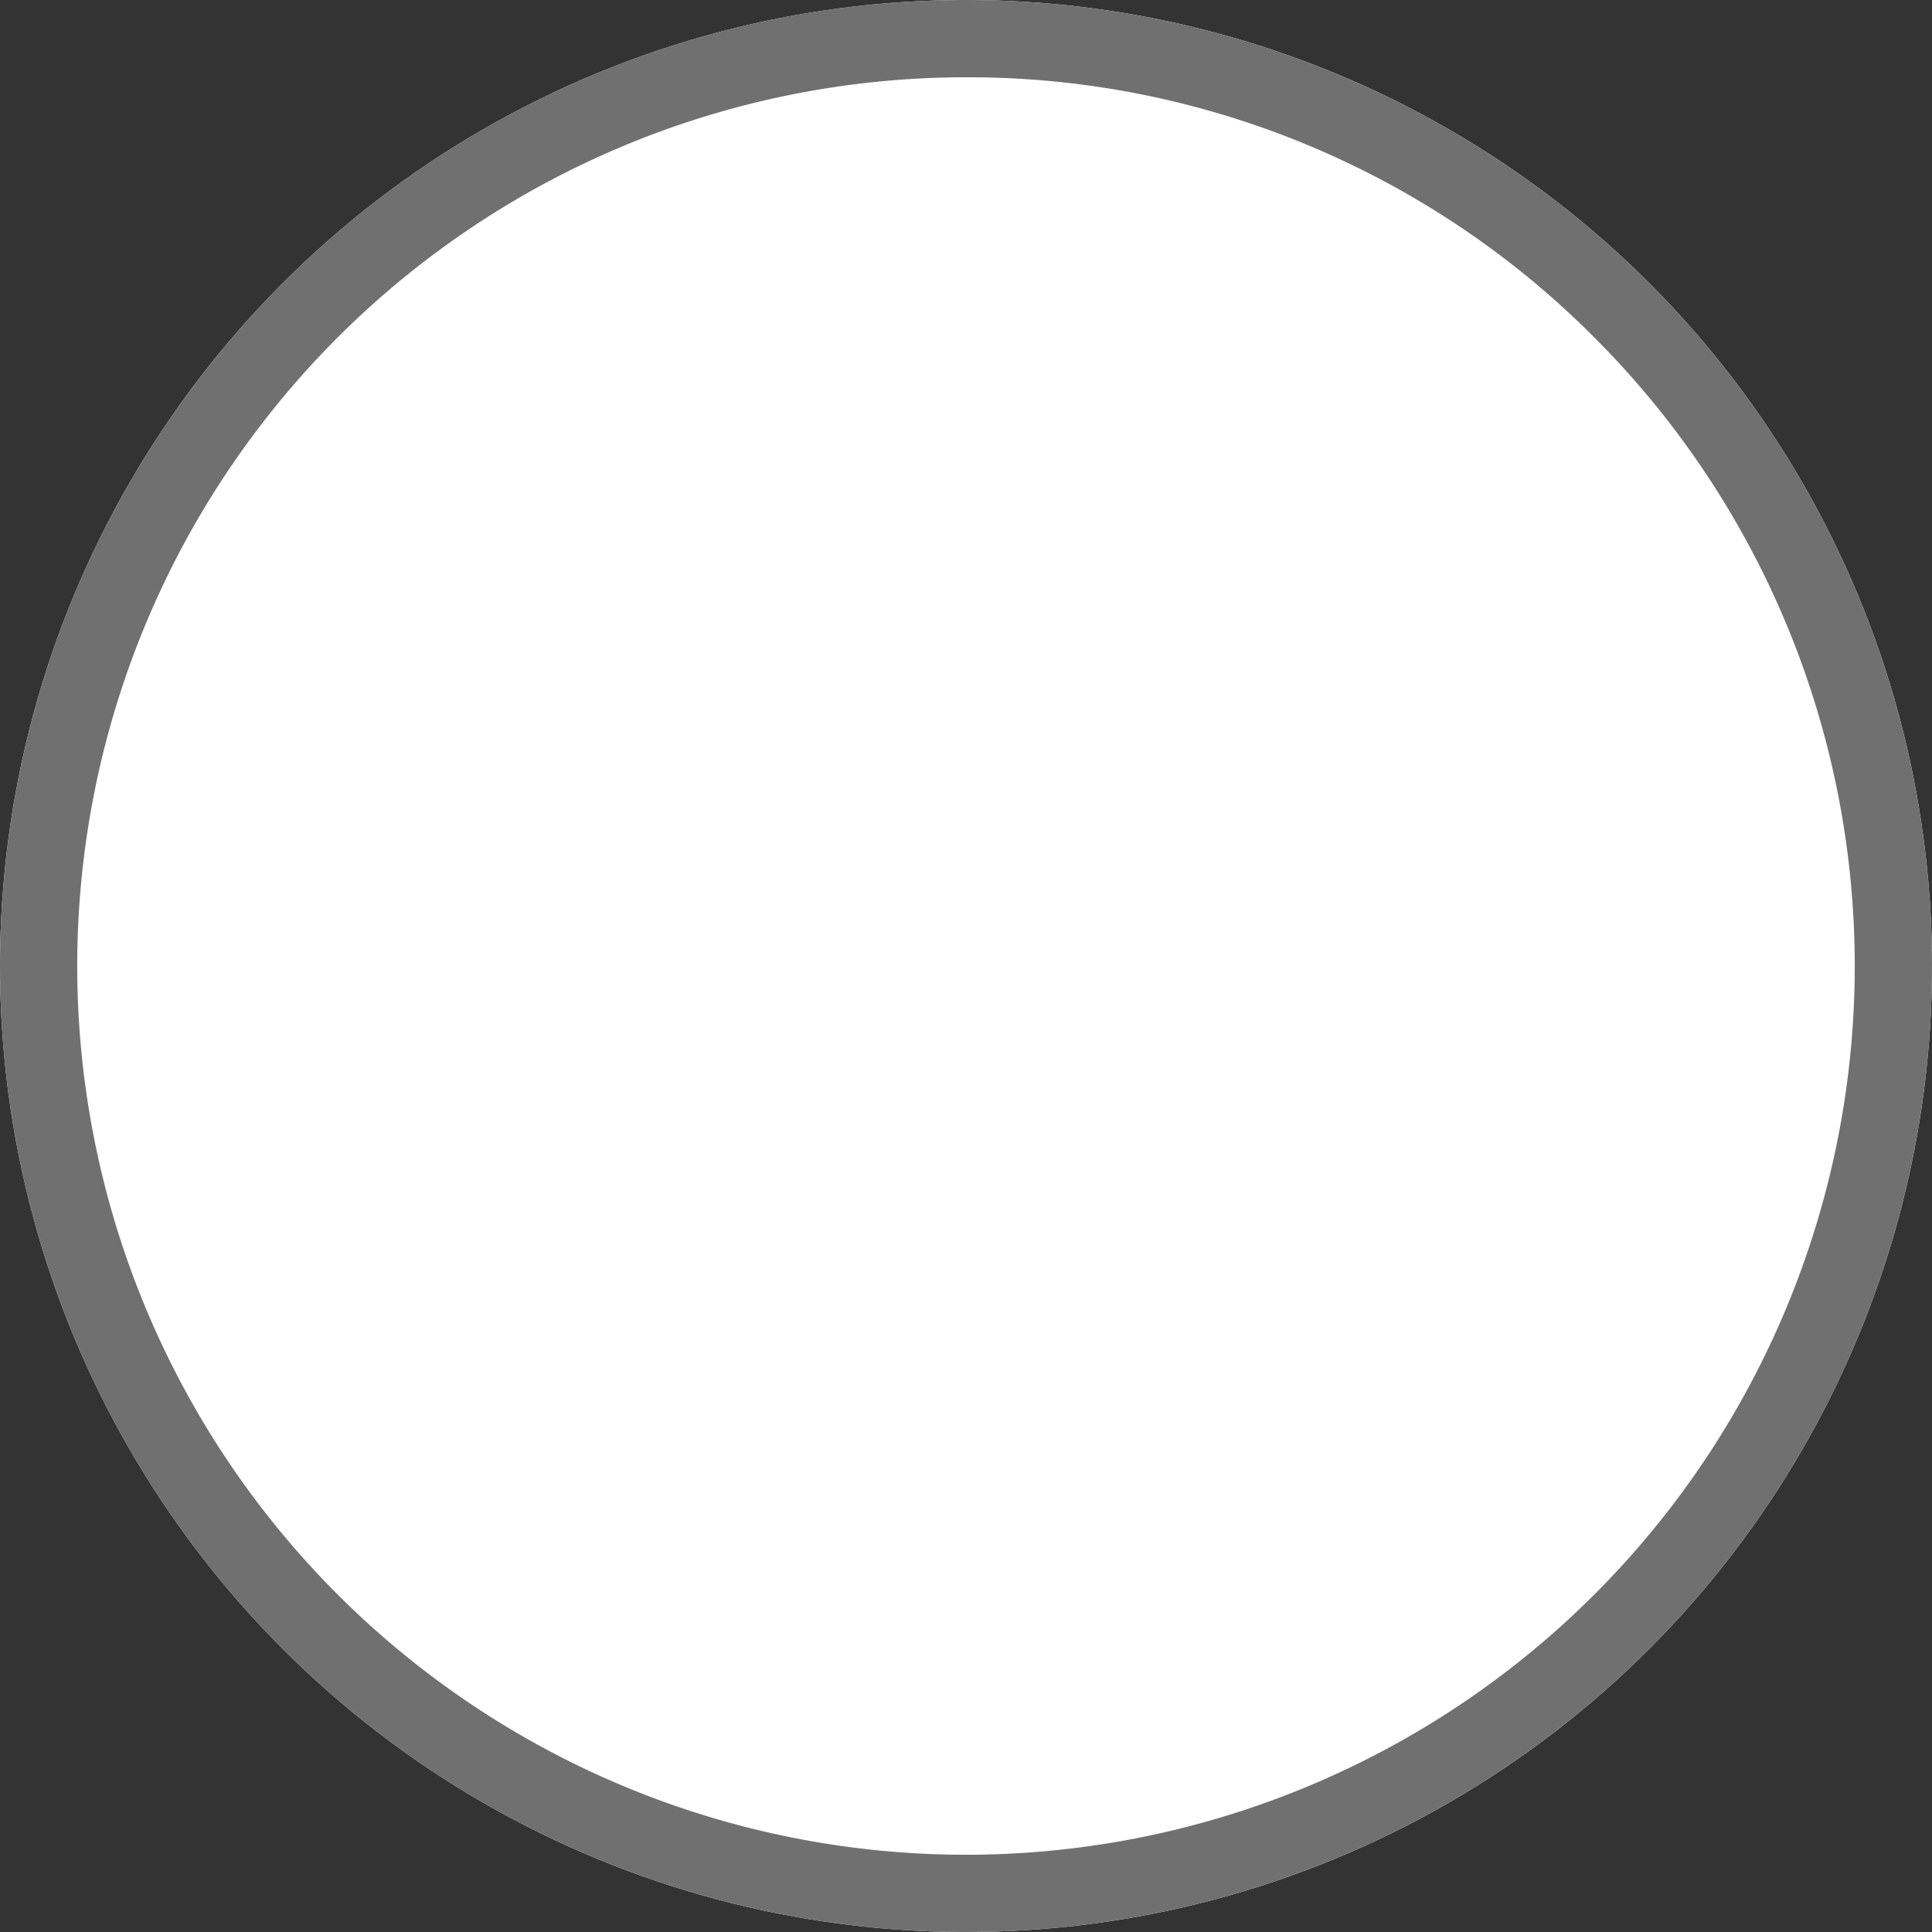
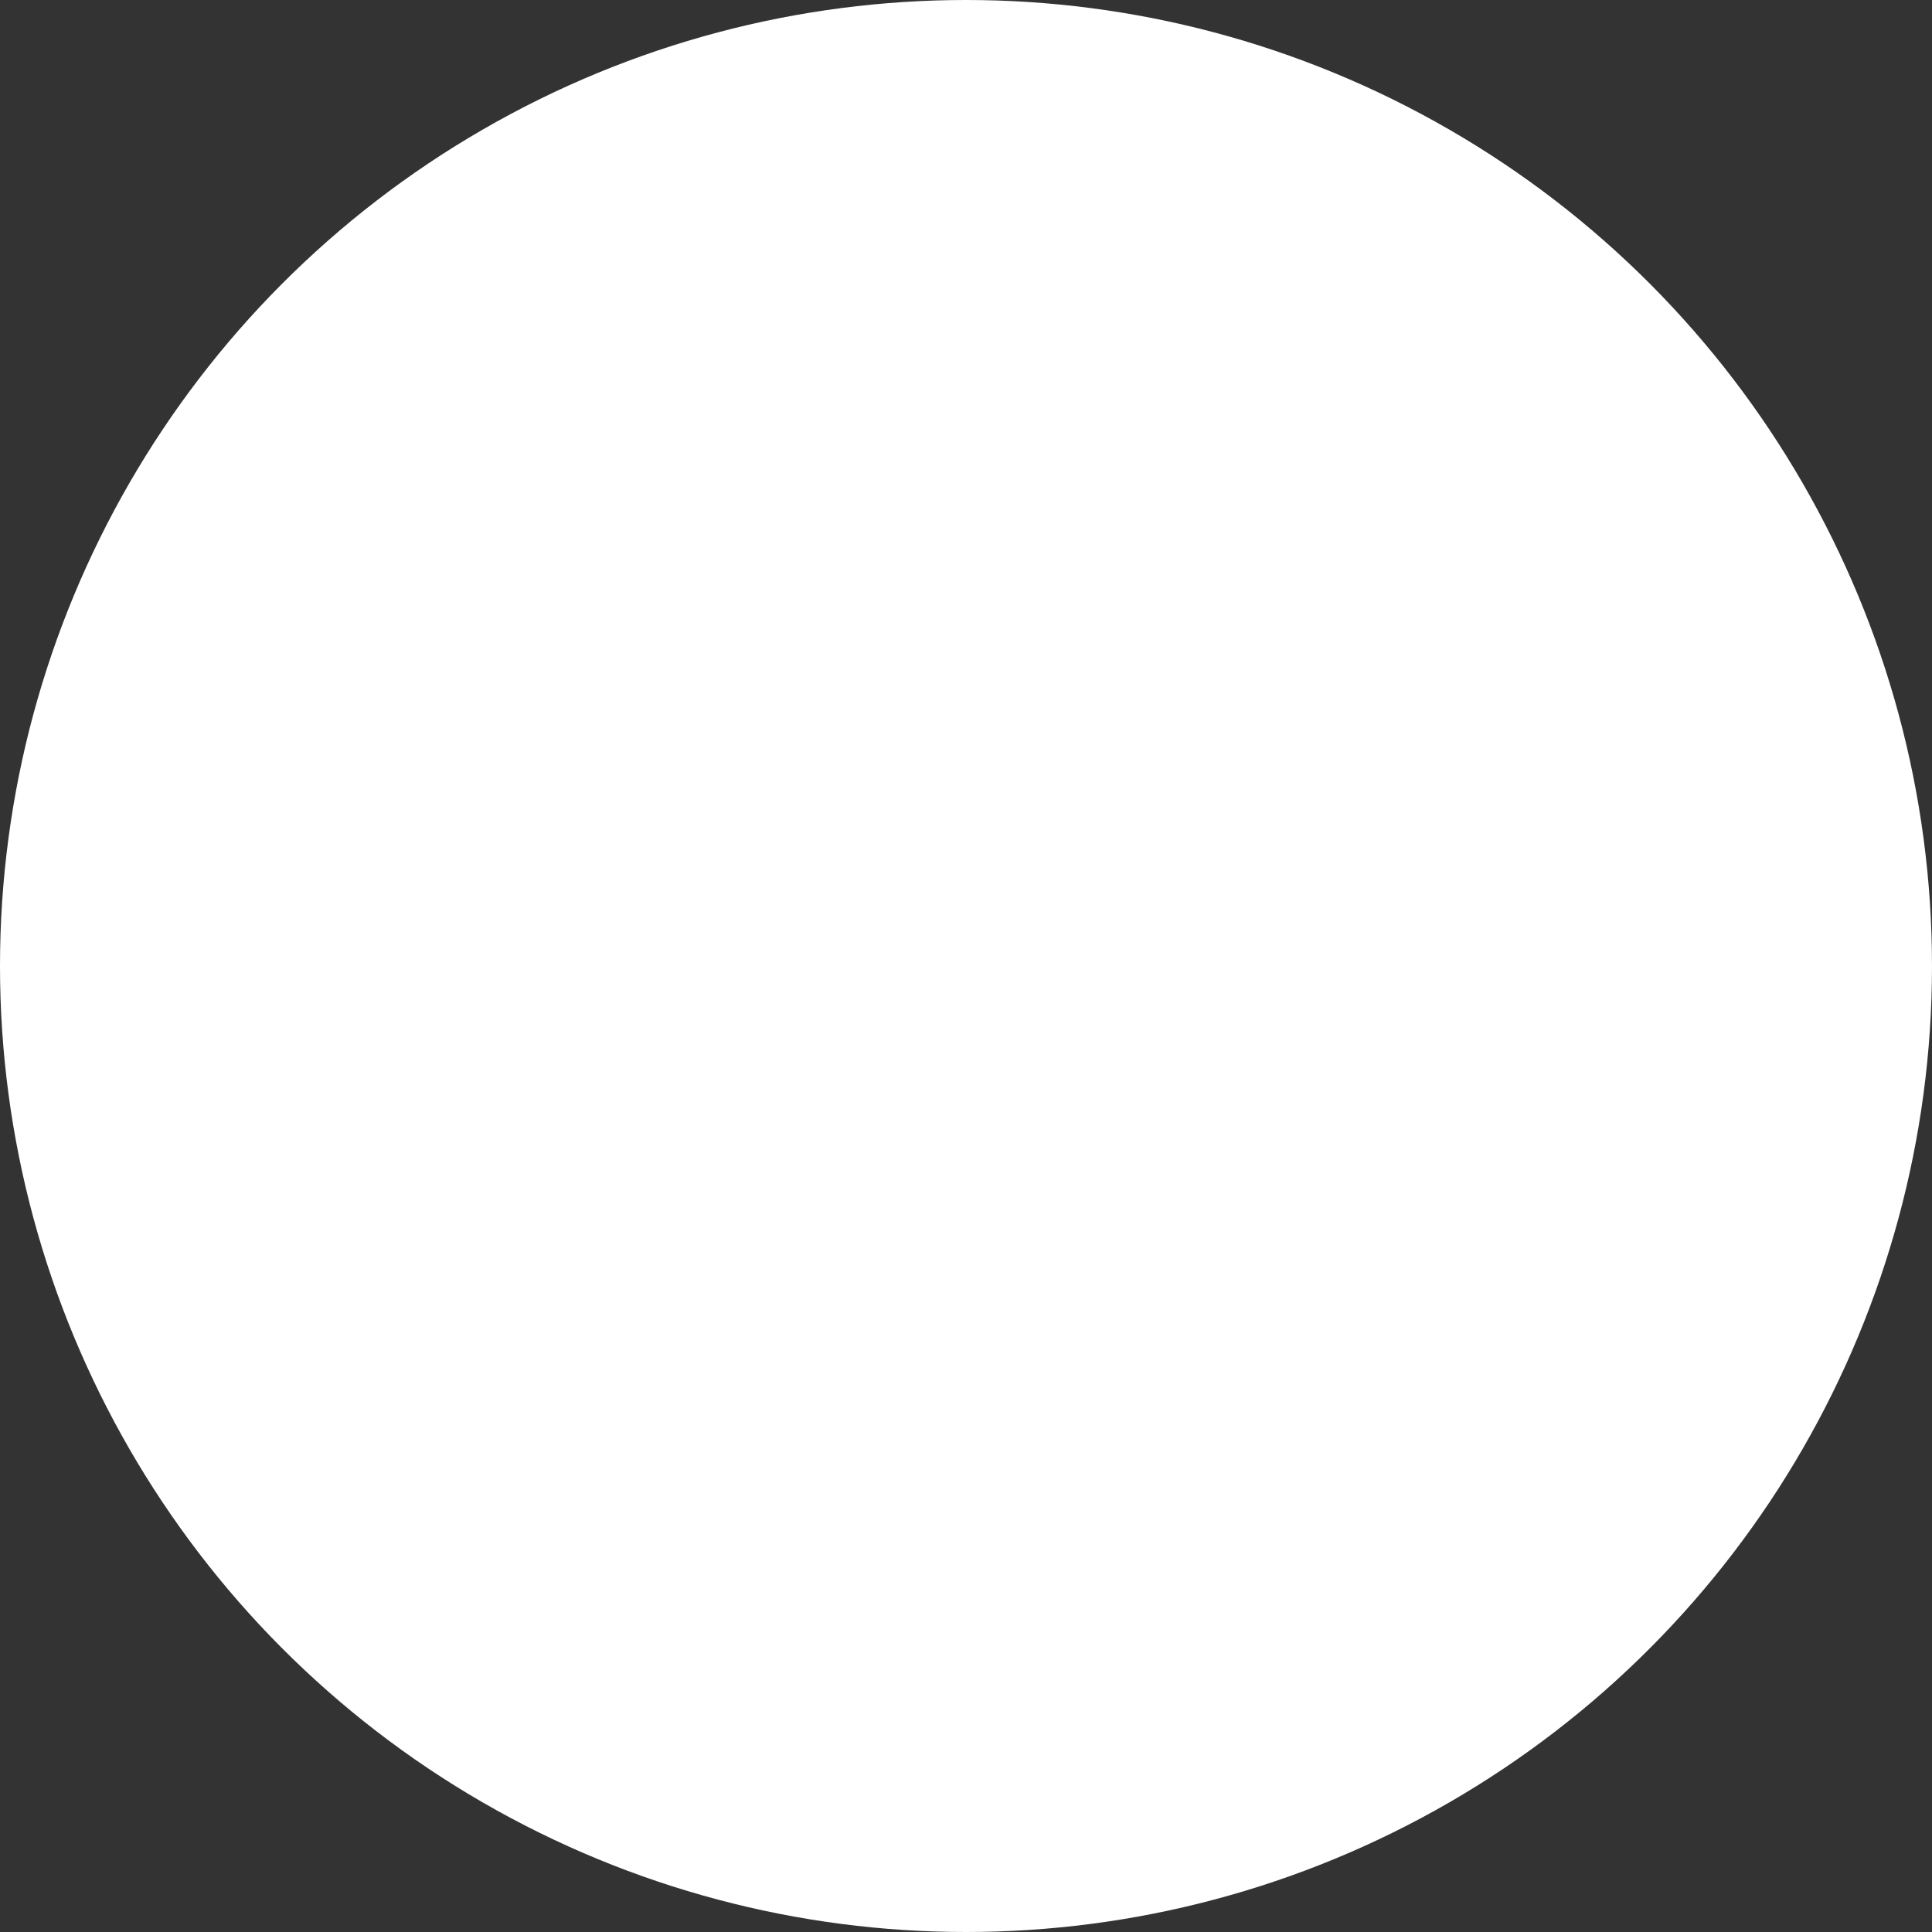
<svg xmlns="http://www.w3.org/2000/svg" width="25" height="25" viewBox="0 0 25 25">
  <rect x="0" y="0" width="25" height="25" fill="#333333" stroke="none" />
  <g transform="translate(-37 -1335)">
    <circle id="楕円形_19" data-name="楕円形 19" cx="12.5" cy="12.5" r="12.5" transform="translate(37 1335)" fill="#fff" />
-     <path id="楕円形_19_-_アウトライン" data-name="楕円形 19 - アウトライン" d="M12.5,1A11.5,11.5,0,0,0,4.368,20.632,11.5,11.5,0,0,0,20.632,4.368,11.425,11.425,0,0,0,12.5,1m0-1A12.5,12.5,0,1,1,0,12.5,12.5,12.5,0,0,1,12.5,0Z" transform="translate(37 1335)" fill="#707070" />
  </g>
</svg>